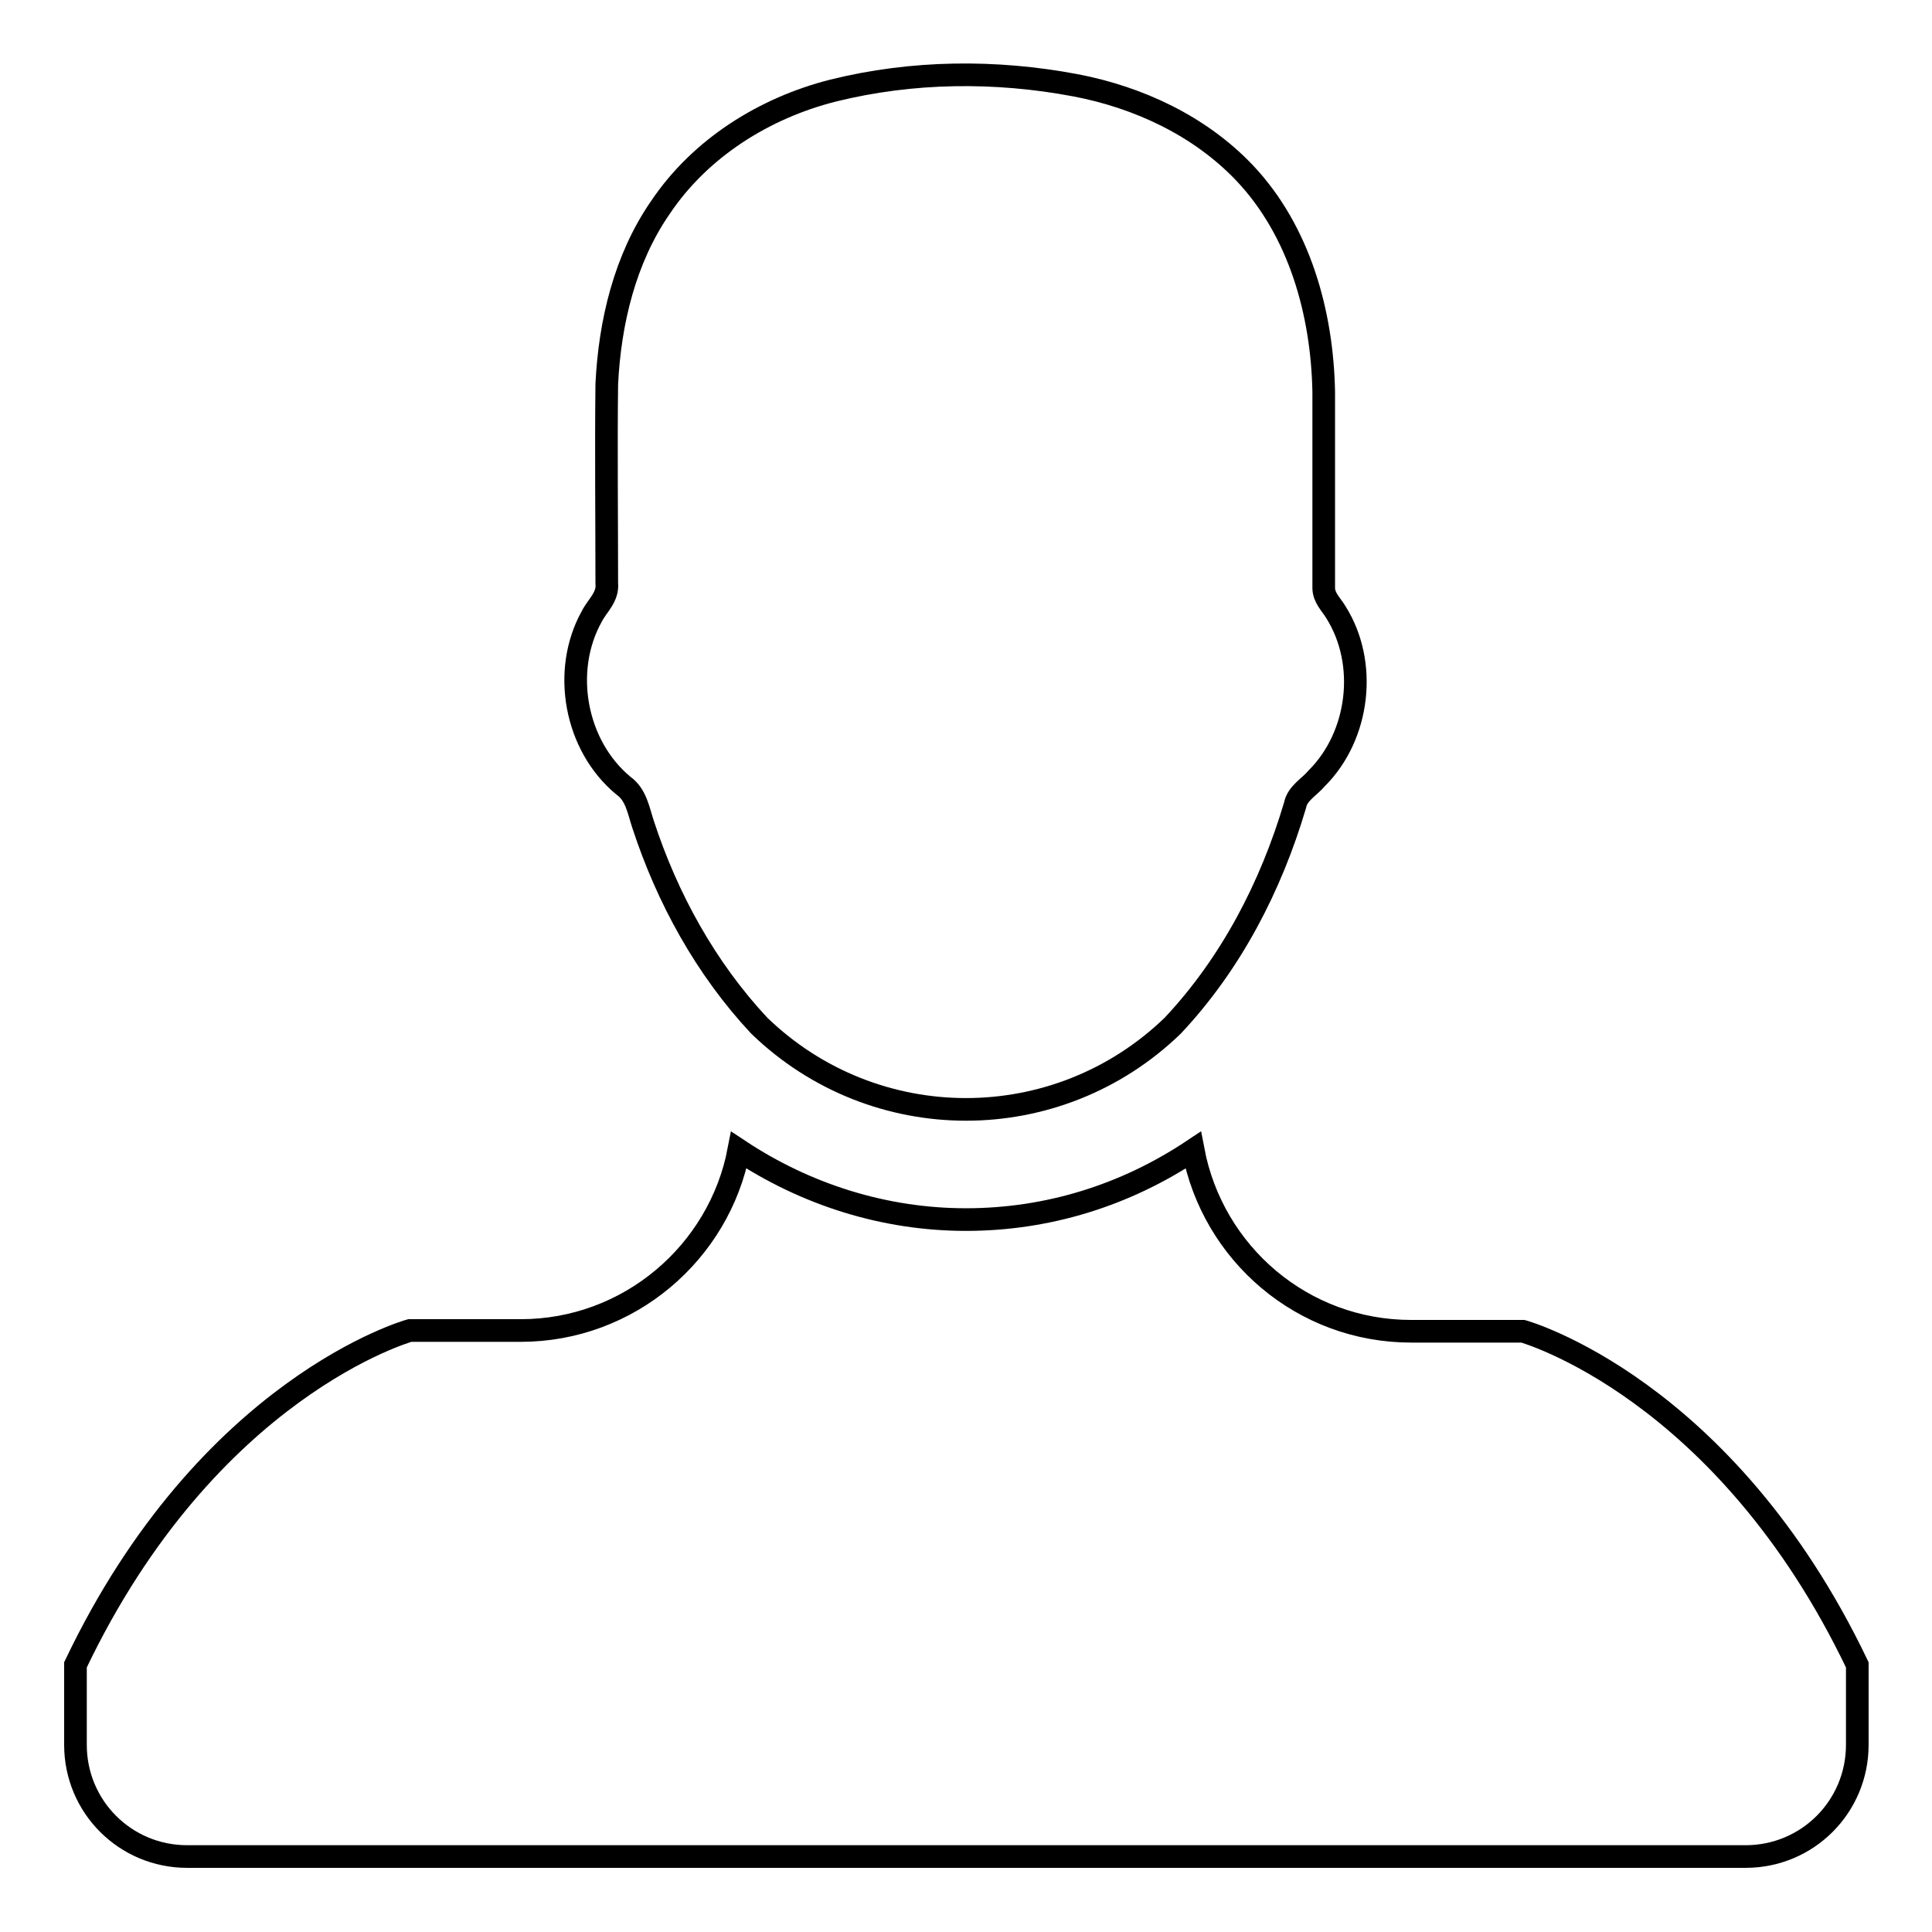
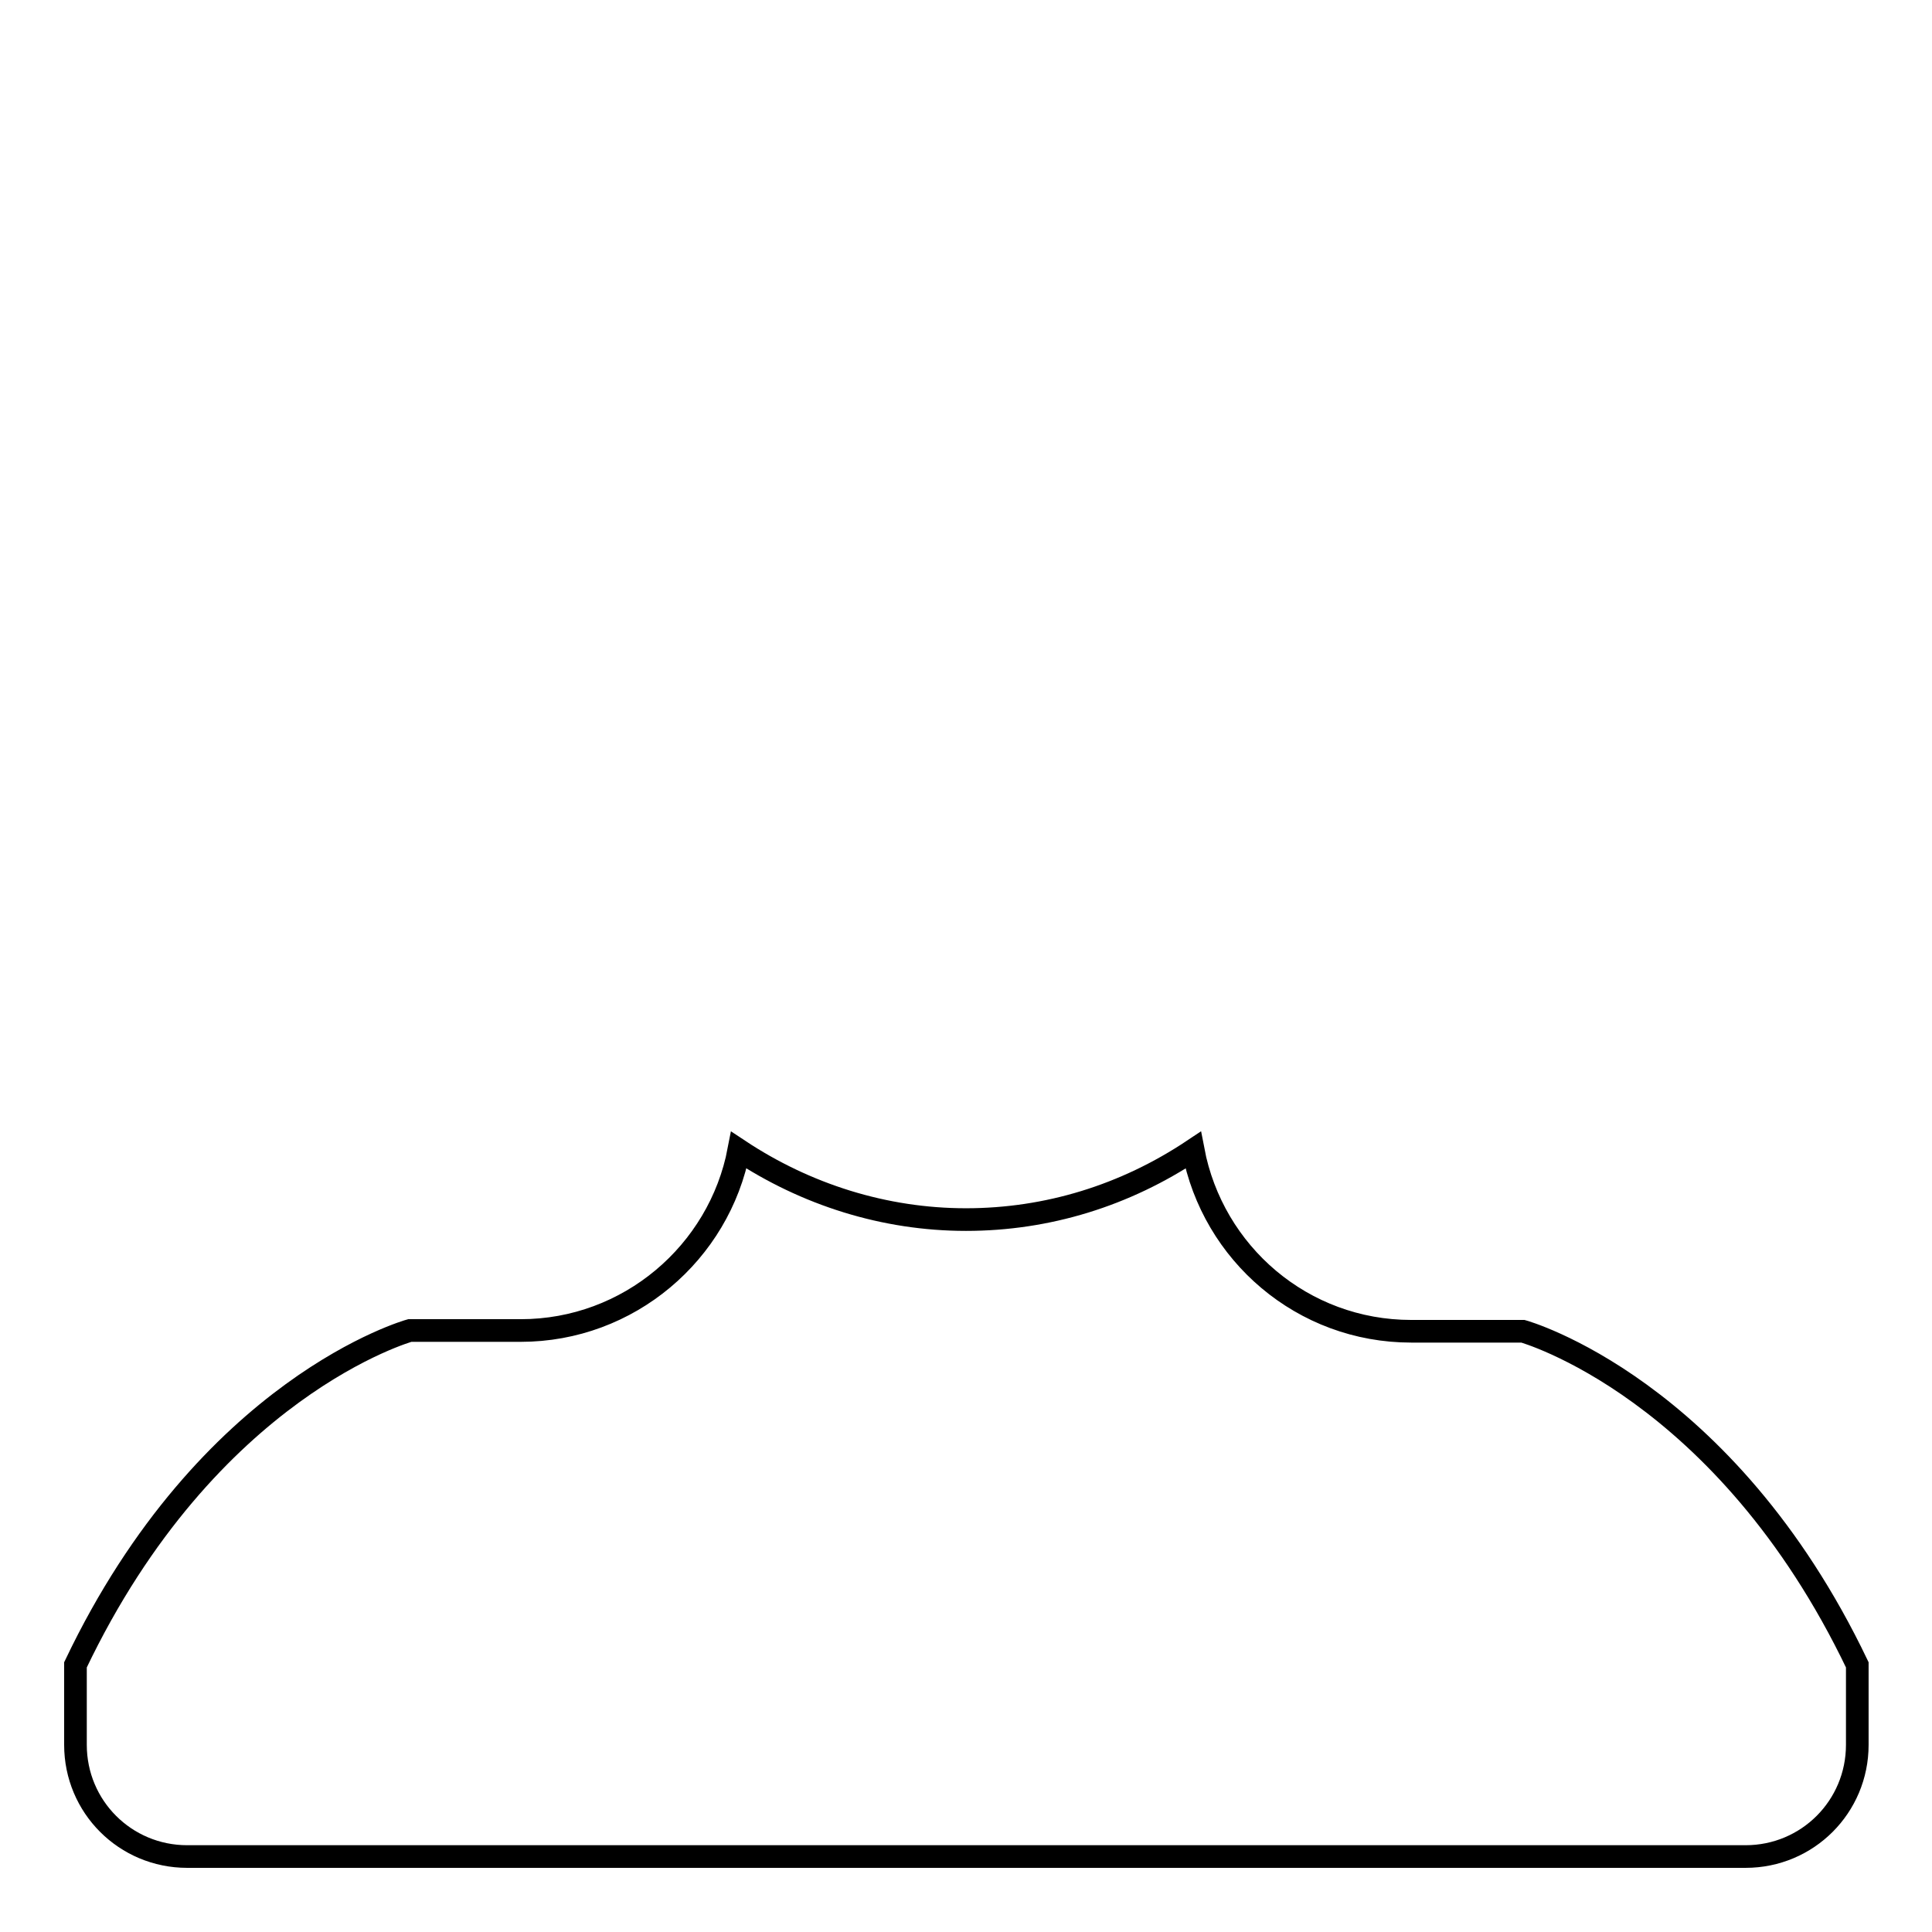
<svg xmlns="http://www.w3.org/2000/svg" version="1.1" x="0px" y="0px" viewBox="0 0 256 256" enable-background="new 0 0 256 256" xml:space="preserve">
  <g>
    <g>
-       <path stroke-width="3" fill-opacity="0" stroke="#000000" d="M85.2,109.2c3.2,9.8,8.3,19.1,15.4,26.7v0c15.3,14.8,39.5,14.8,54.8,0c7.7-8.2,13-18.4,16.2-29.2c0.3-1.6,1.9-2.4,2.9-3.6c5.6-5.6,6.8-15.2,2.5-22c-0.6-1-1.6-1.9-1.6-3.2c0-8.6,0-17.3,0-26c-0.2-10.4-3.2-21.3-10.5-29c-5.9-6.2-14-10-22.4-11.6c-10.6-2-21.6-1.9-32.1,0.7c-9.1,2.3-17.6,7.6-22.9,15.5c-4.7,6.8-6.7,15.2-7.1,23.4c-0.1,8.8,0,17.6,0,26.4c0.2,1.8-1.3,3-2,4.4c-4,7.2-2.2,17.1,4.2,22.4C84.3,105.3,84.6,107.4,85.2,109.2L85.2,109.2z" />
      <path stroke-width="3" fill-opacity="0" stroke="#000000" d="M201.8,176.4H187c-14.4,0-26.3-10.3-28.9-24c-9,6-19.3,9.2-30.1,9.2c-10.8,0-21.2-3.3-30.1-9.2c-2.6,13.6-14.6,23.9-28.9,23.9H54.3c0,0-26.7,7.4-44.3,44.3v10.6c0,8.2,6.6,14.8,14.8,14.8h206.5c8.2,0,14.8-6.6,14.8-14.8v-10.6C228.5,183.8,201.8,176.4,201.8,176.4z" />
    </g>
  </g>
</svg>